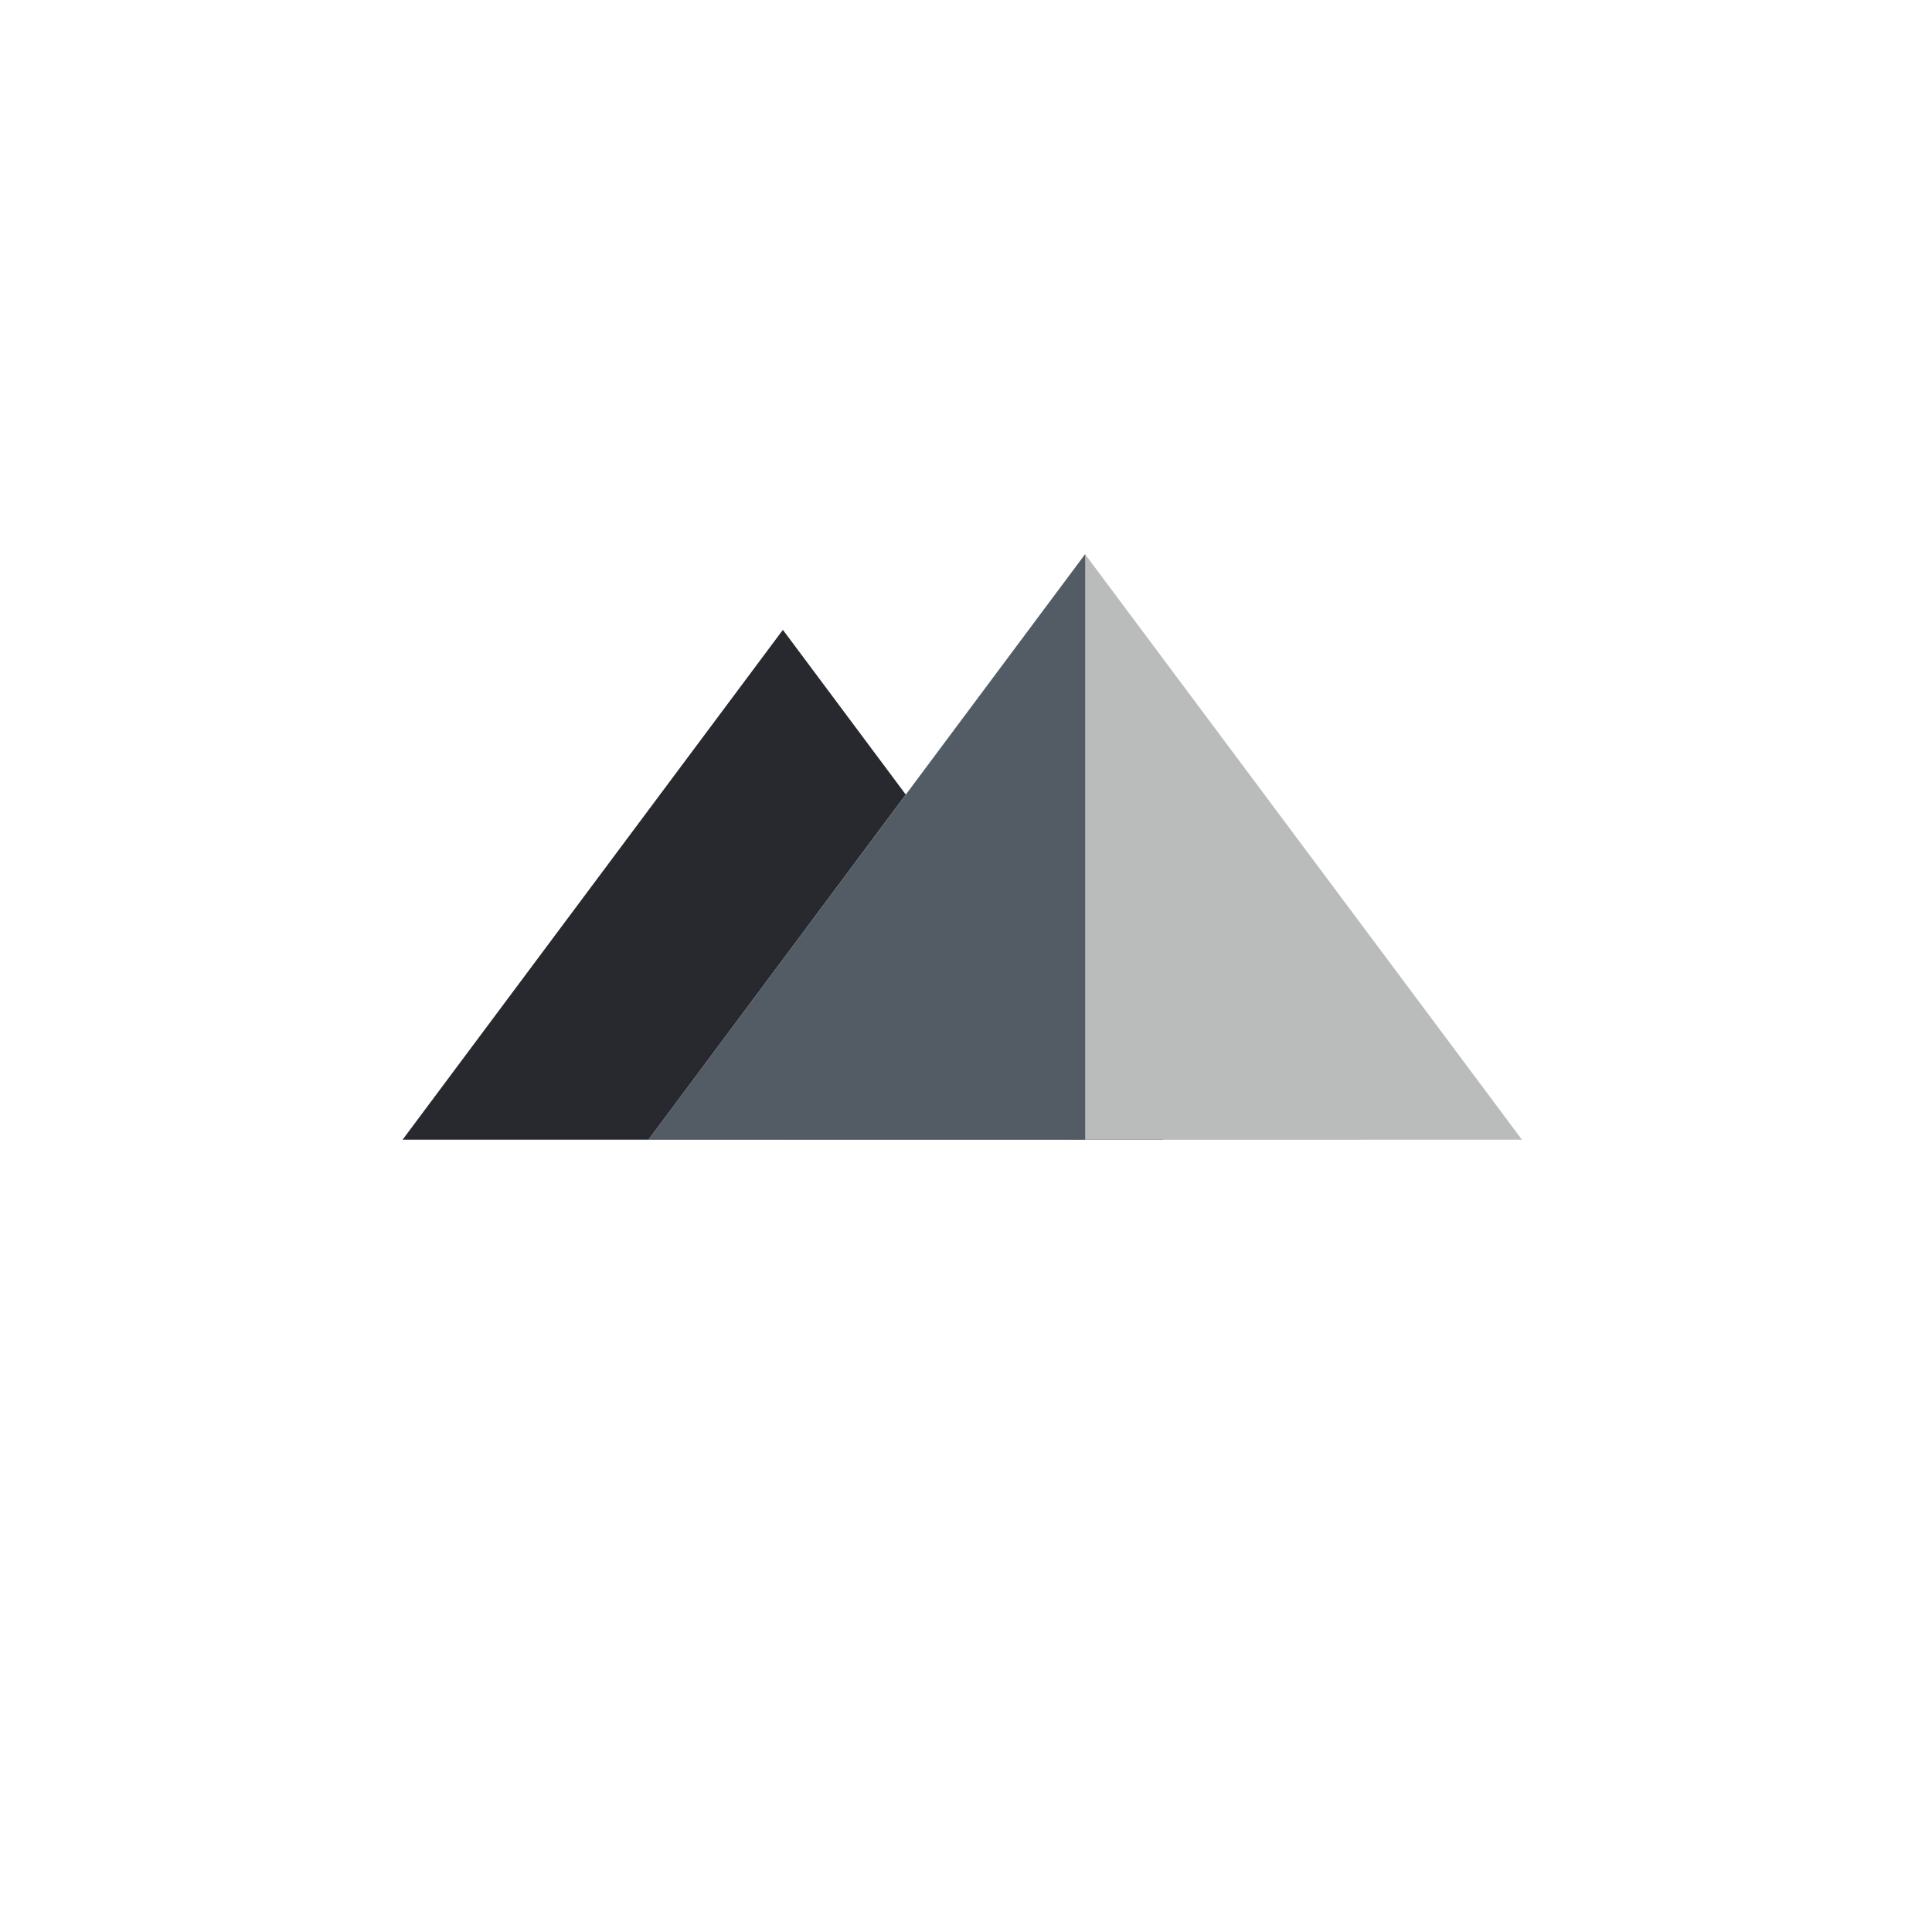
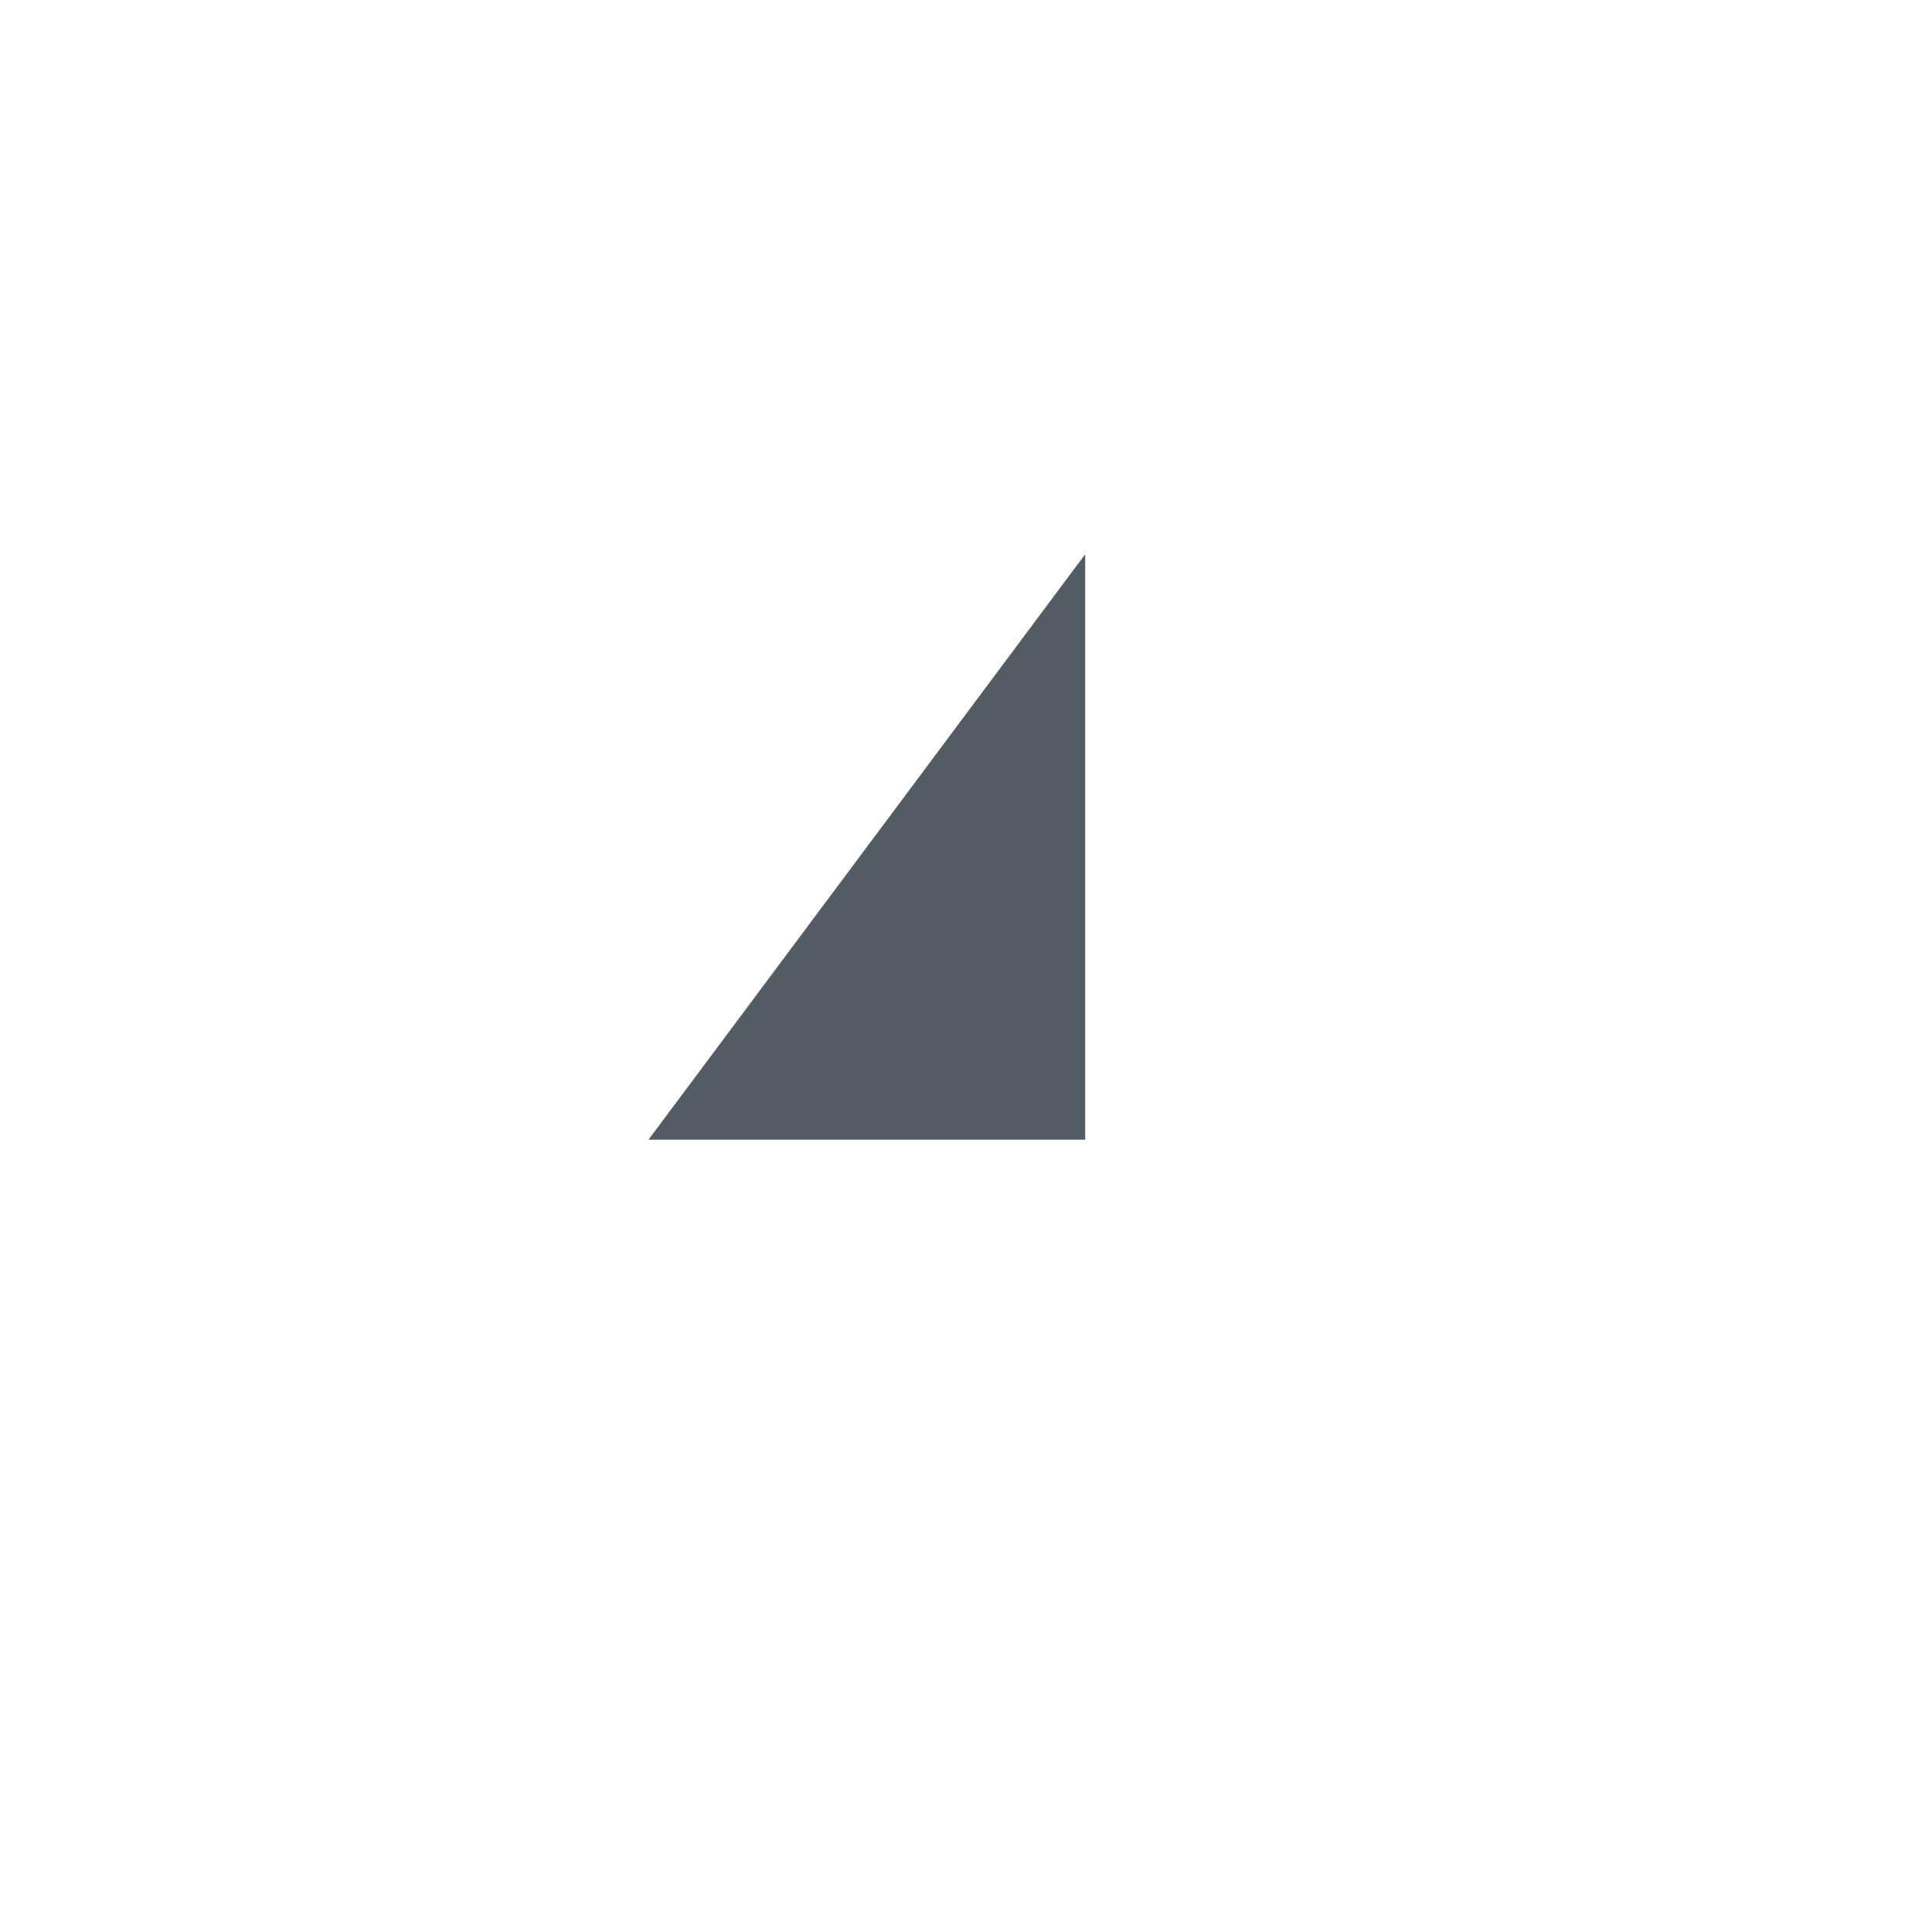
<svg xmlns="http://www.w3.org/2000/svg" xmlns:ns1="http://www.serif.com/" width="100%" height="100%" viewBox="0 0 500 500" version="1.1" xml:space="preserve" style="fill-rule:evenodd;clip-rule:evenodd;stroke-linejoin:round;stroke-miterlimit:2;">
  <g transform="matrix(1,0,0,1,-1347.22,-960.63)">
    <g transform="matrix(4.167,0,0,4.167,455.693,660.208)">
      <g id="yol" transform="matrix(0.389,0,0,0.389,-88.161,-96.128)">
-         <rect x="776.135" y="432.163" width="308.267" height="308.267" style="fill:none;" />
        <g transform="matrix(1.99,0,0,1.99,840.915,520.943)">
          <g id="Layer-1" ns1:id="Layer 1">
            <g transform="matrix(1,0,0,1,0,6.064)">
-               <path d="M0,40.902L61.019,40.902L30.509,0L0,40.902Z" style="fill:rgb(40,41,46);fill-rule:nonzero;" />
-             </g>
+               </g>
            <g transform="matrix(-0.598,0.802,0.802,0.598,73.586,37.524)">
-               <path d="M-18.823,-37.523L39.769,-37.523L-2.122,18.638L-18.823,-37.523Z" style="fill:rgb(185,188,186);fill-rule:nonzero;" />
-             </g>
+               </g>
            <g transform="matrix(1,0,0,1,54.762,46.966)">
              <path d="M0,-46.966L-35.032,0L0,0L0,-46.966Z" style="fill:rgb(83,91,101);fill-rule:nonzero;" />
            </g>
          </g>
        </g>
      </g>
    </g>
  </g>
</svg>